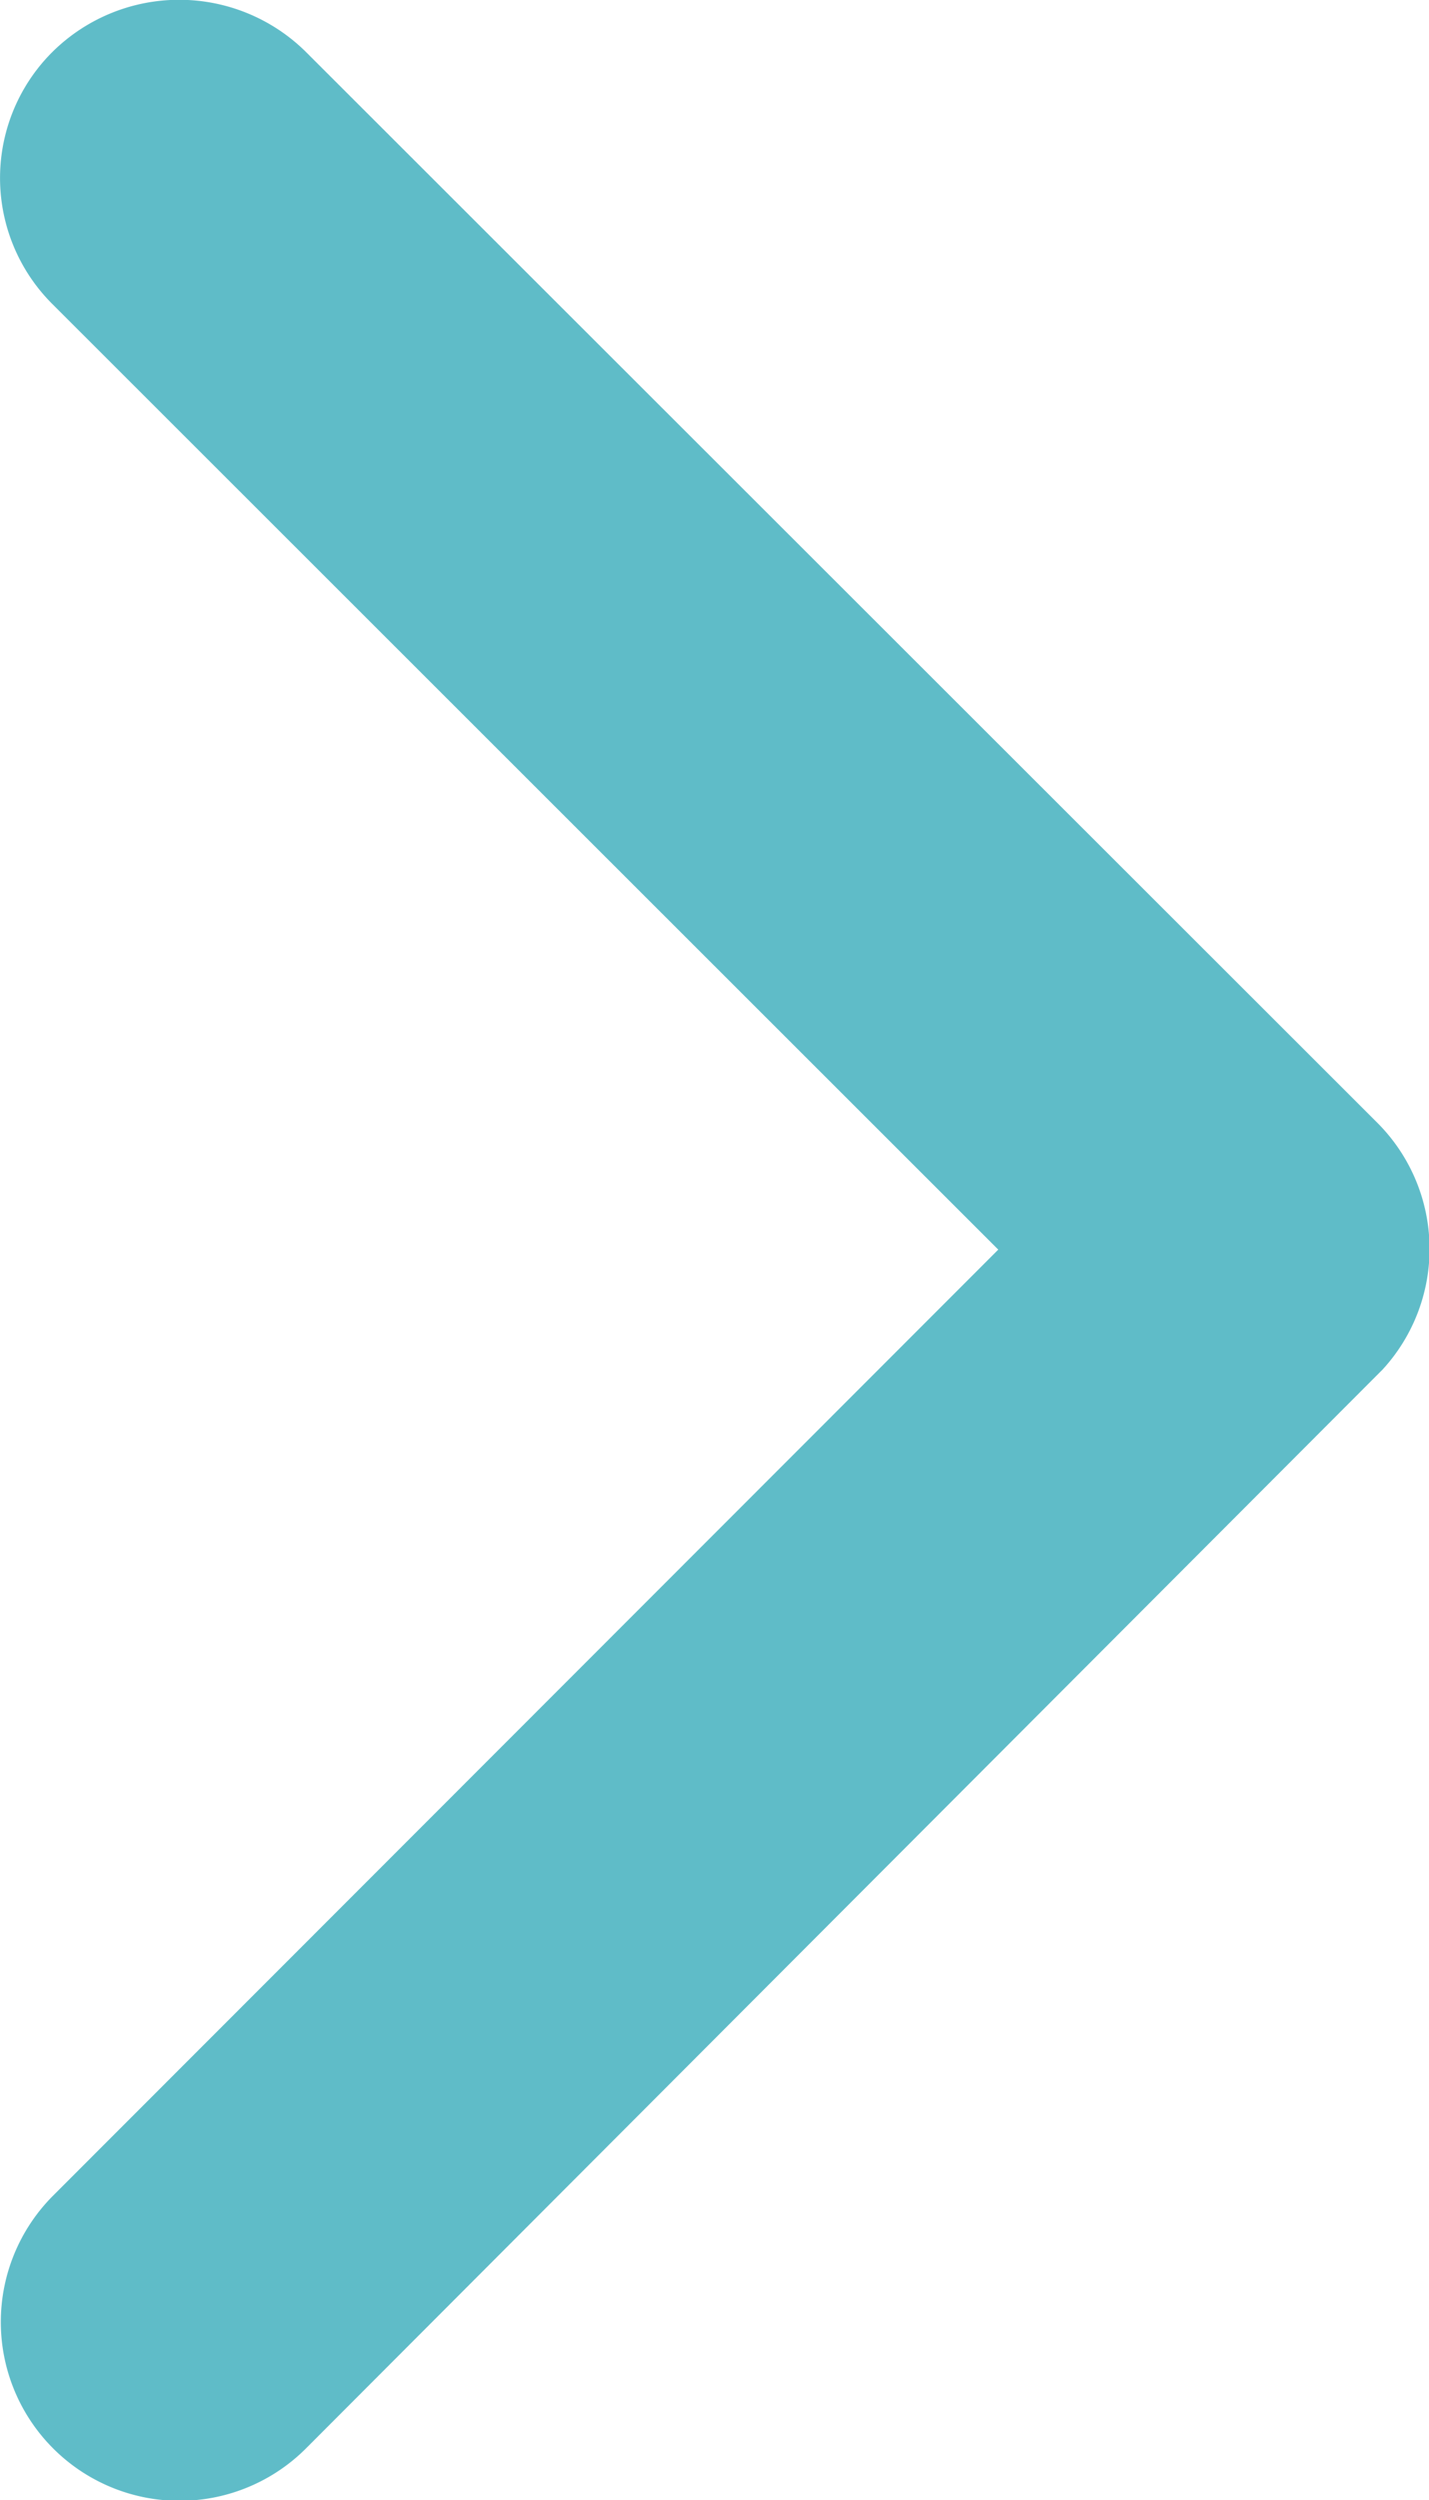
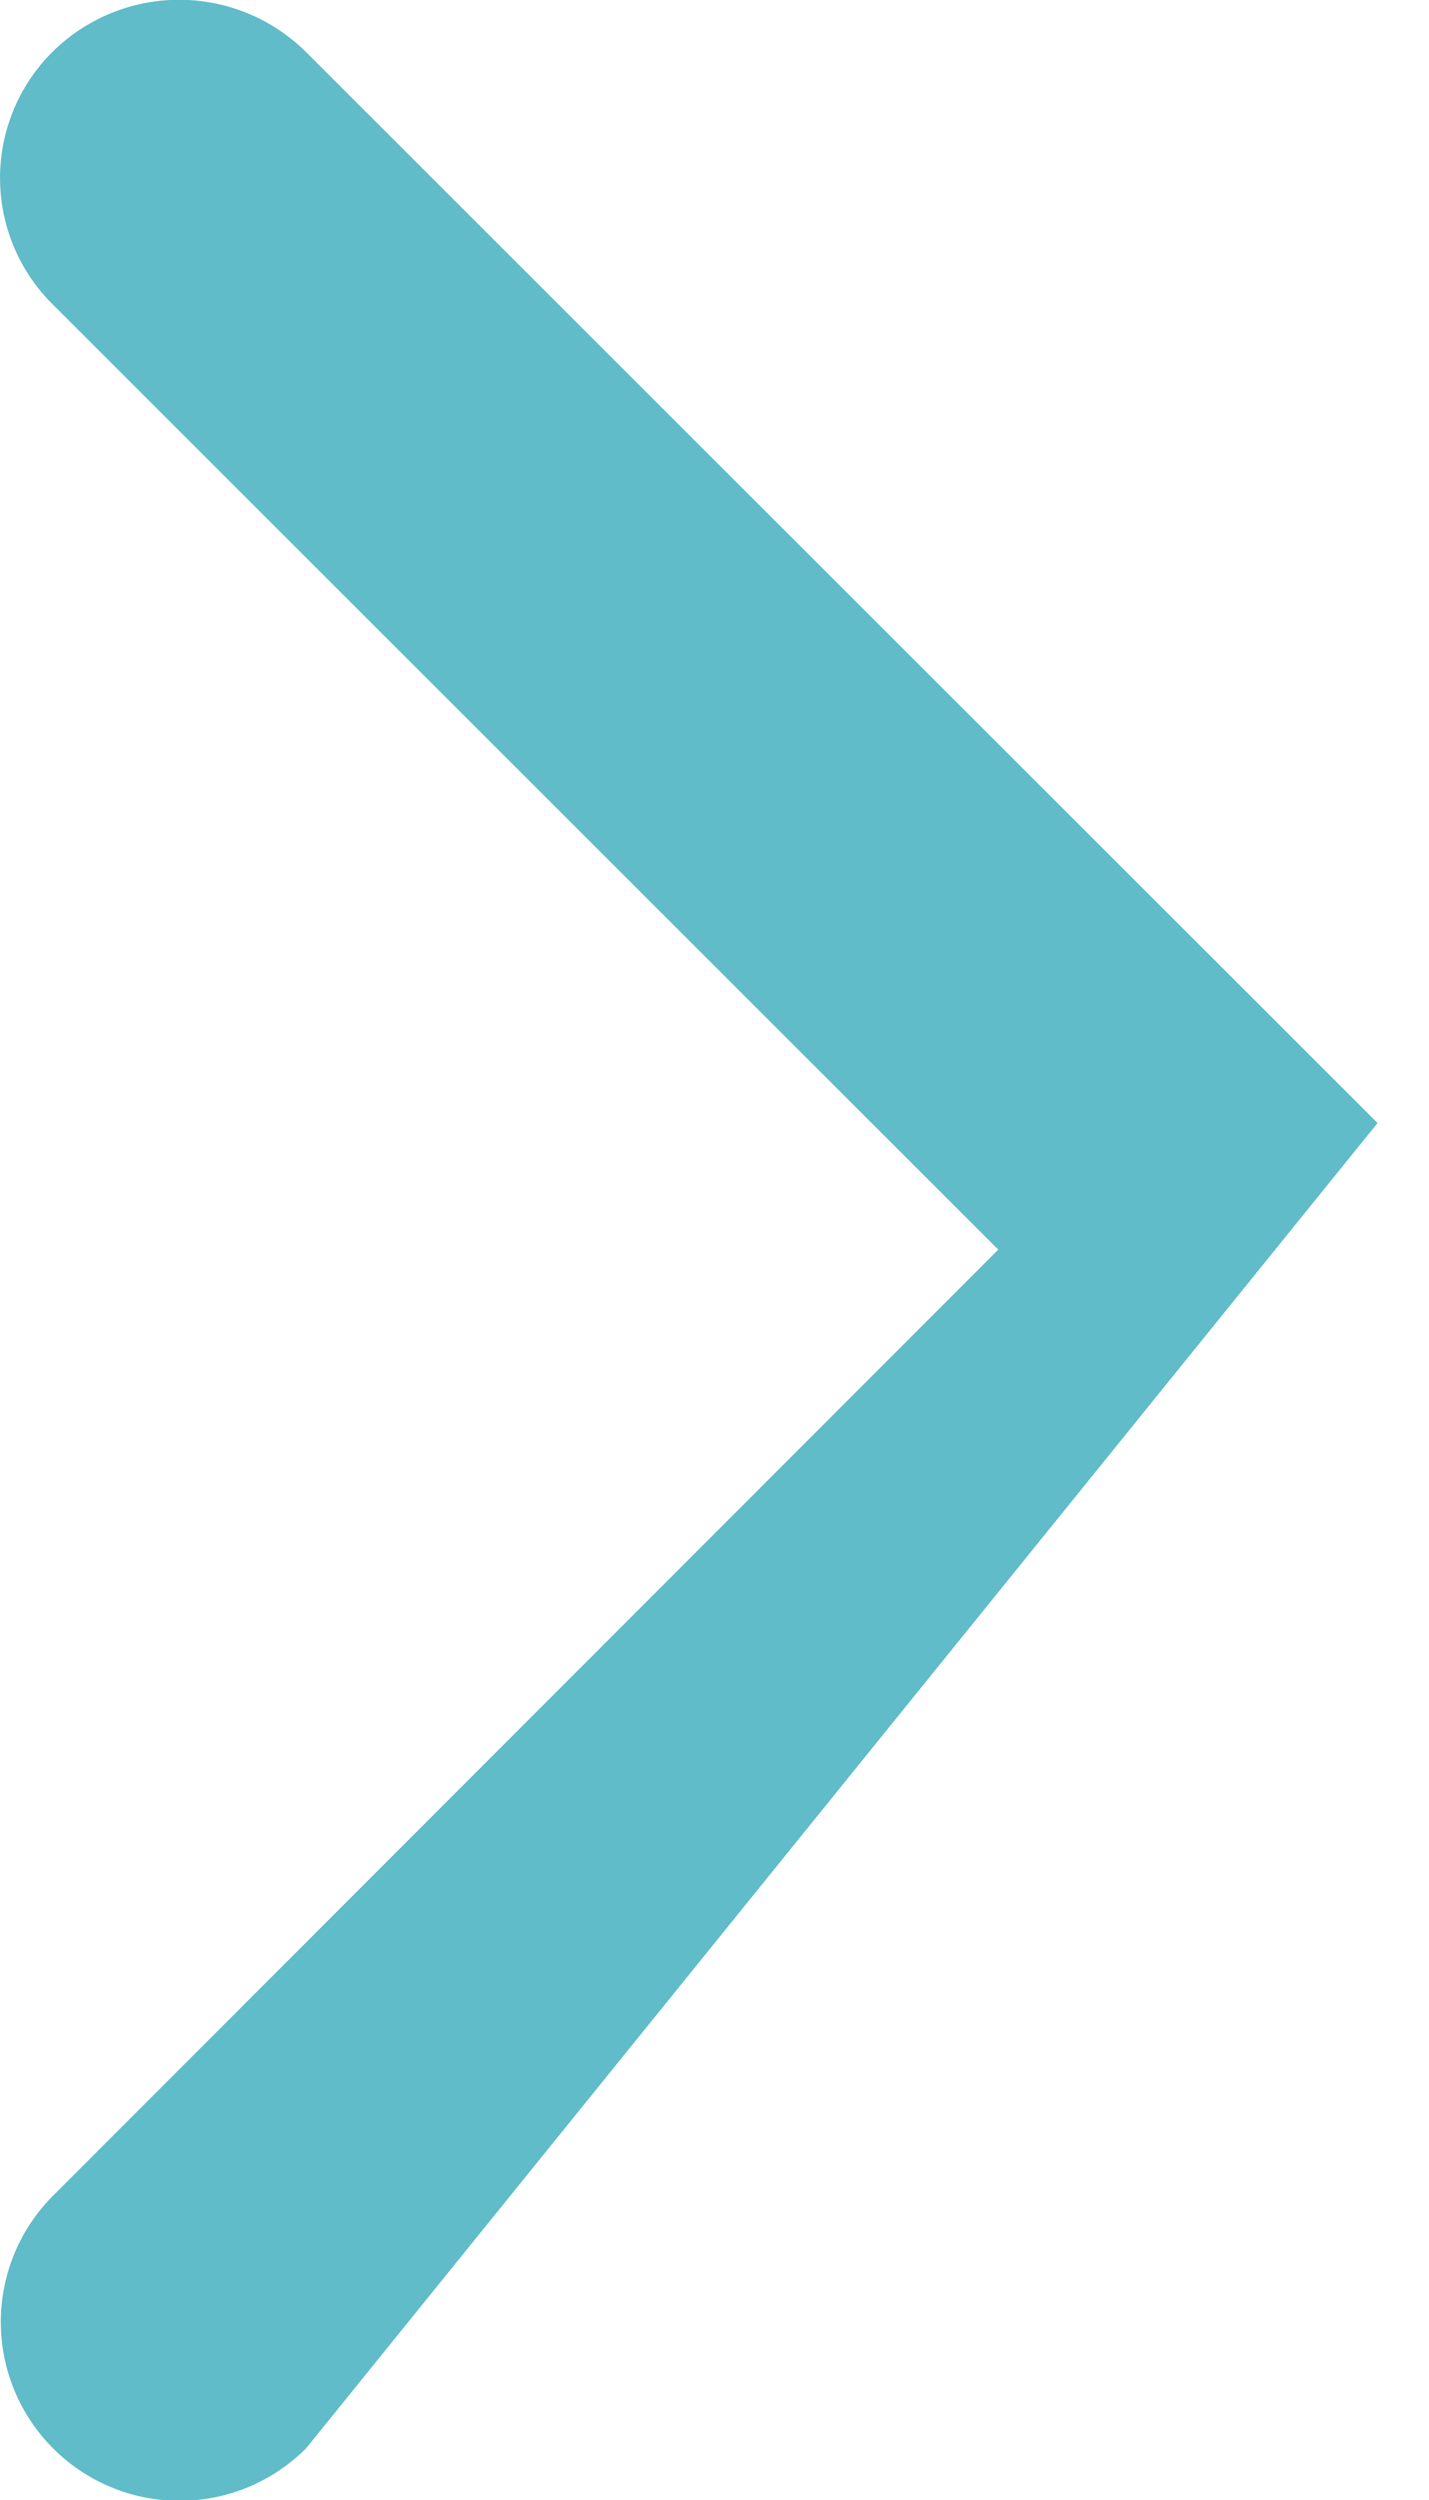
<svg xmlns="http://www.w3.org/2000/svg" width="14.667" height="25.652" viewBox="0 0 14.667 25.652">
-   <path id="Icon_ionic-ios-arrow-down" data-name="Icon ionic-ios-arrow-down" d="M19.019,21.492l9.7-9.707a1.825,1.825,0,0,1,2.589,0,1.849,1.849,0,0,1,0,2.6l-10.99,11a1.83,1.83,0,0,1-2.528.053L6.722,14.389a1.833,1.833,0,1,1,2.589-2.6Z" transform="translate(-11.246 31.84) rotate(-90)" fill="#5fbcc8" />
+   <path id="Icon_ionic-ios-arrow-down" data-name="Icon ionic-ios-arrow-down" d="M19.019,21.492l9.7-9.707a1.825,1.825,0,0,1,2.589,0,1.849,1.849,0,0,1,0,2.6l-10.99,11L6.722,14.389a1.833,1.833,0,1,1,2.589-2.6Z" transform="translate(-11.246 31.84) rotate(-90)" fill="#5fbcc8" />
</svg>